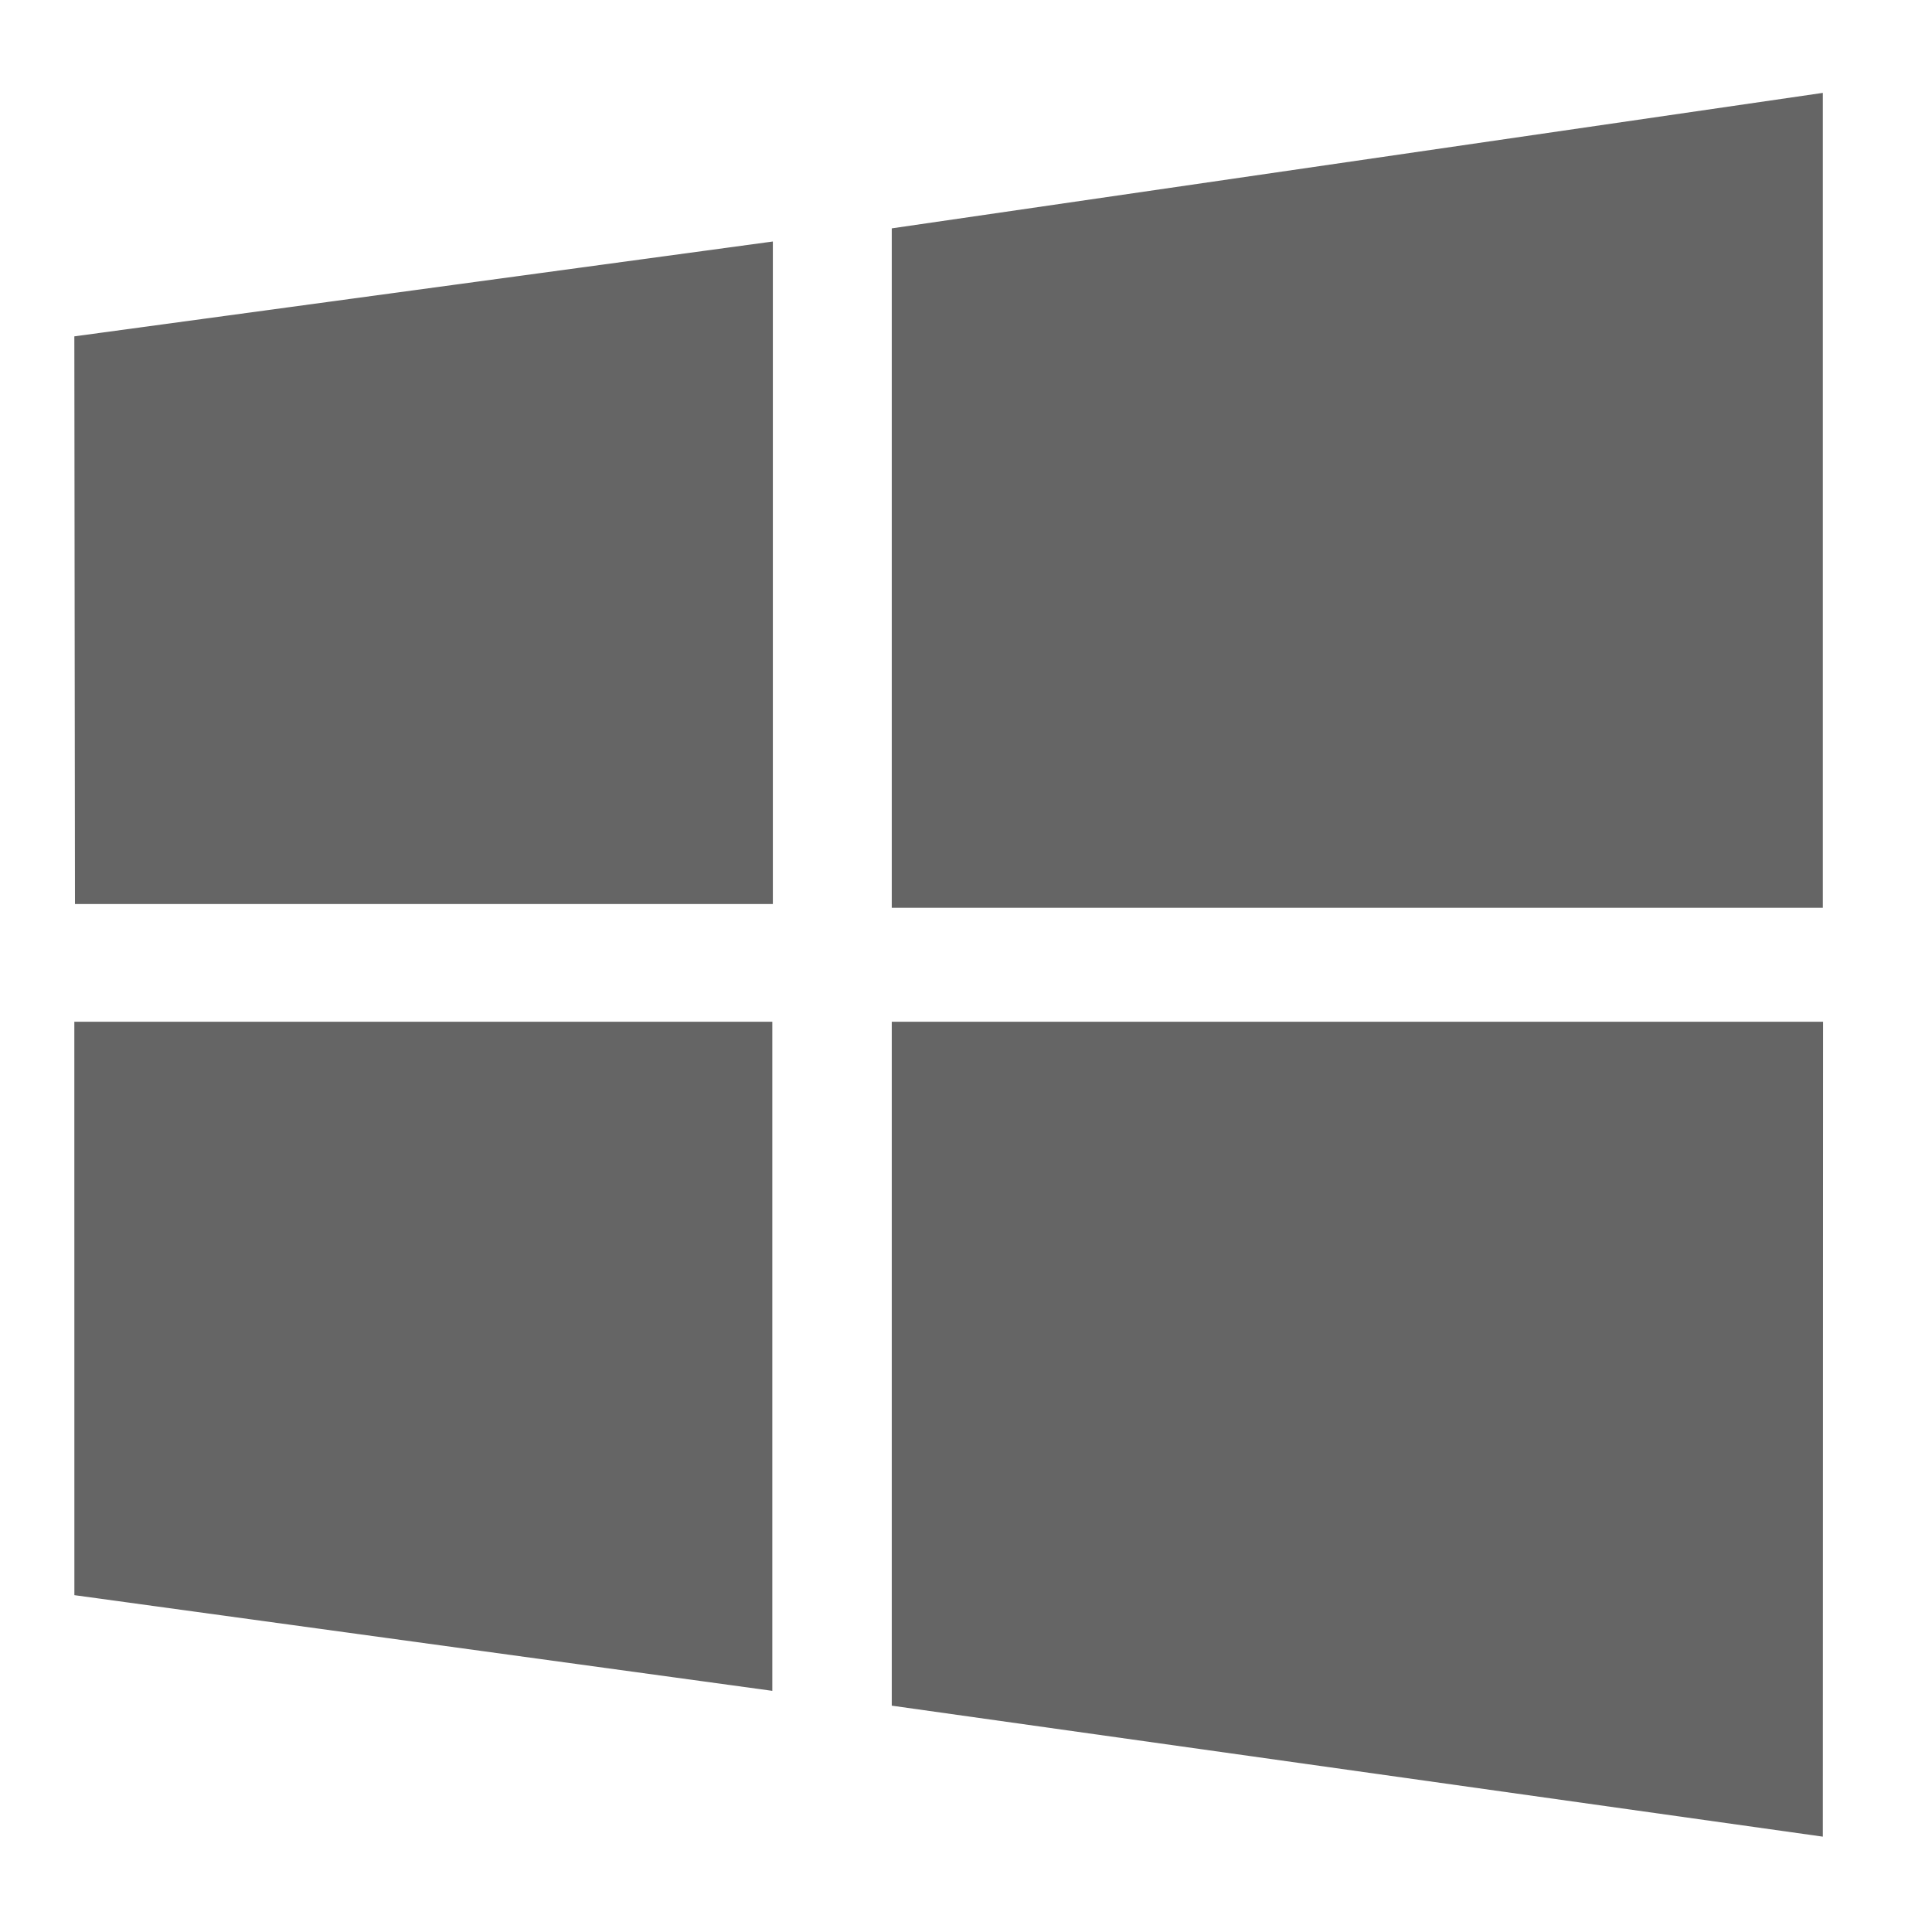
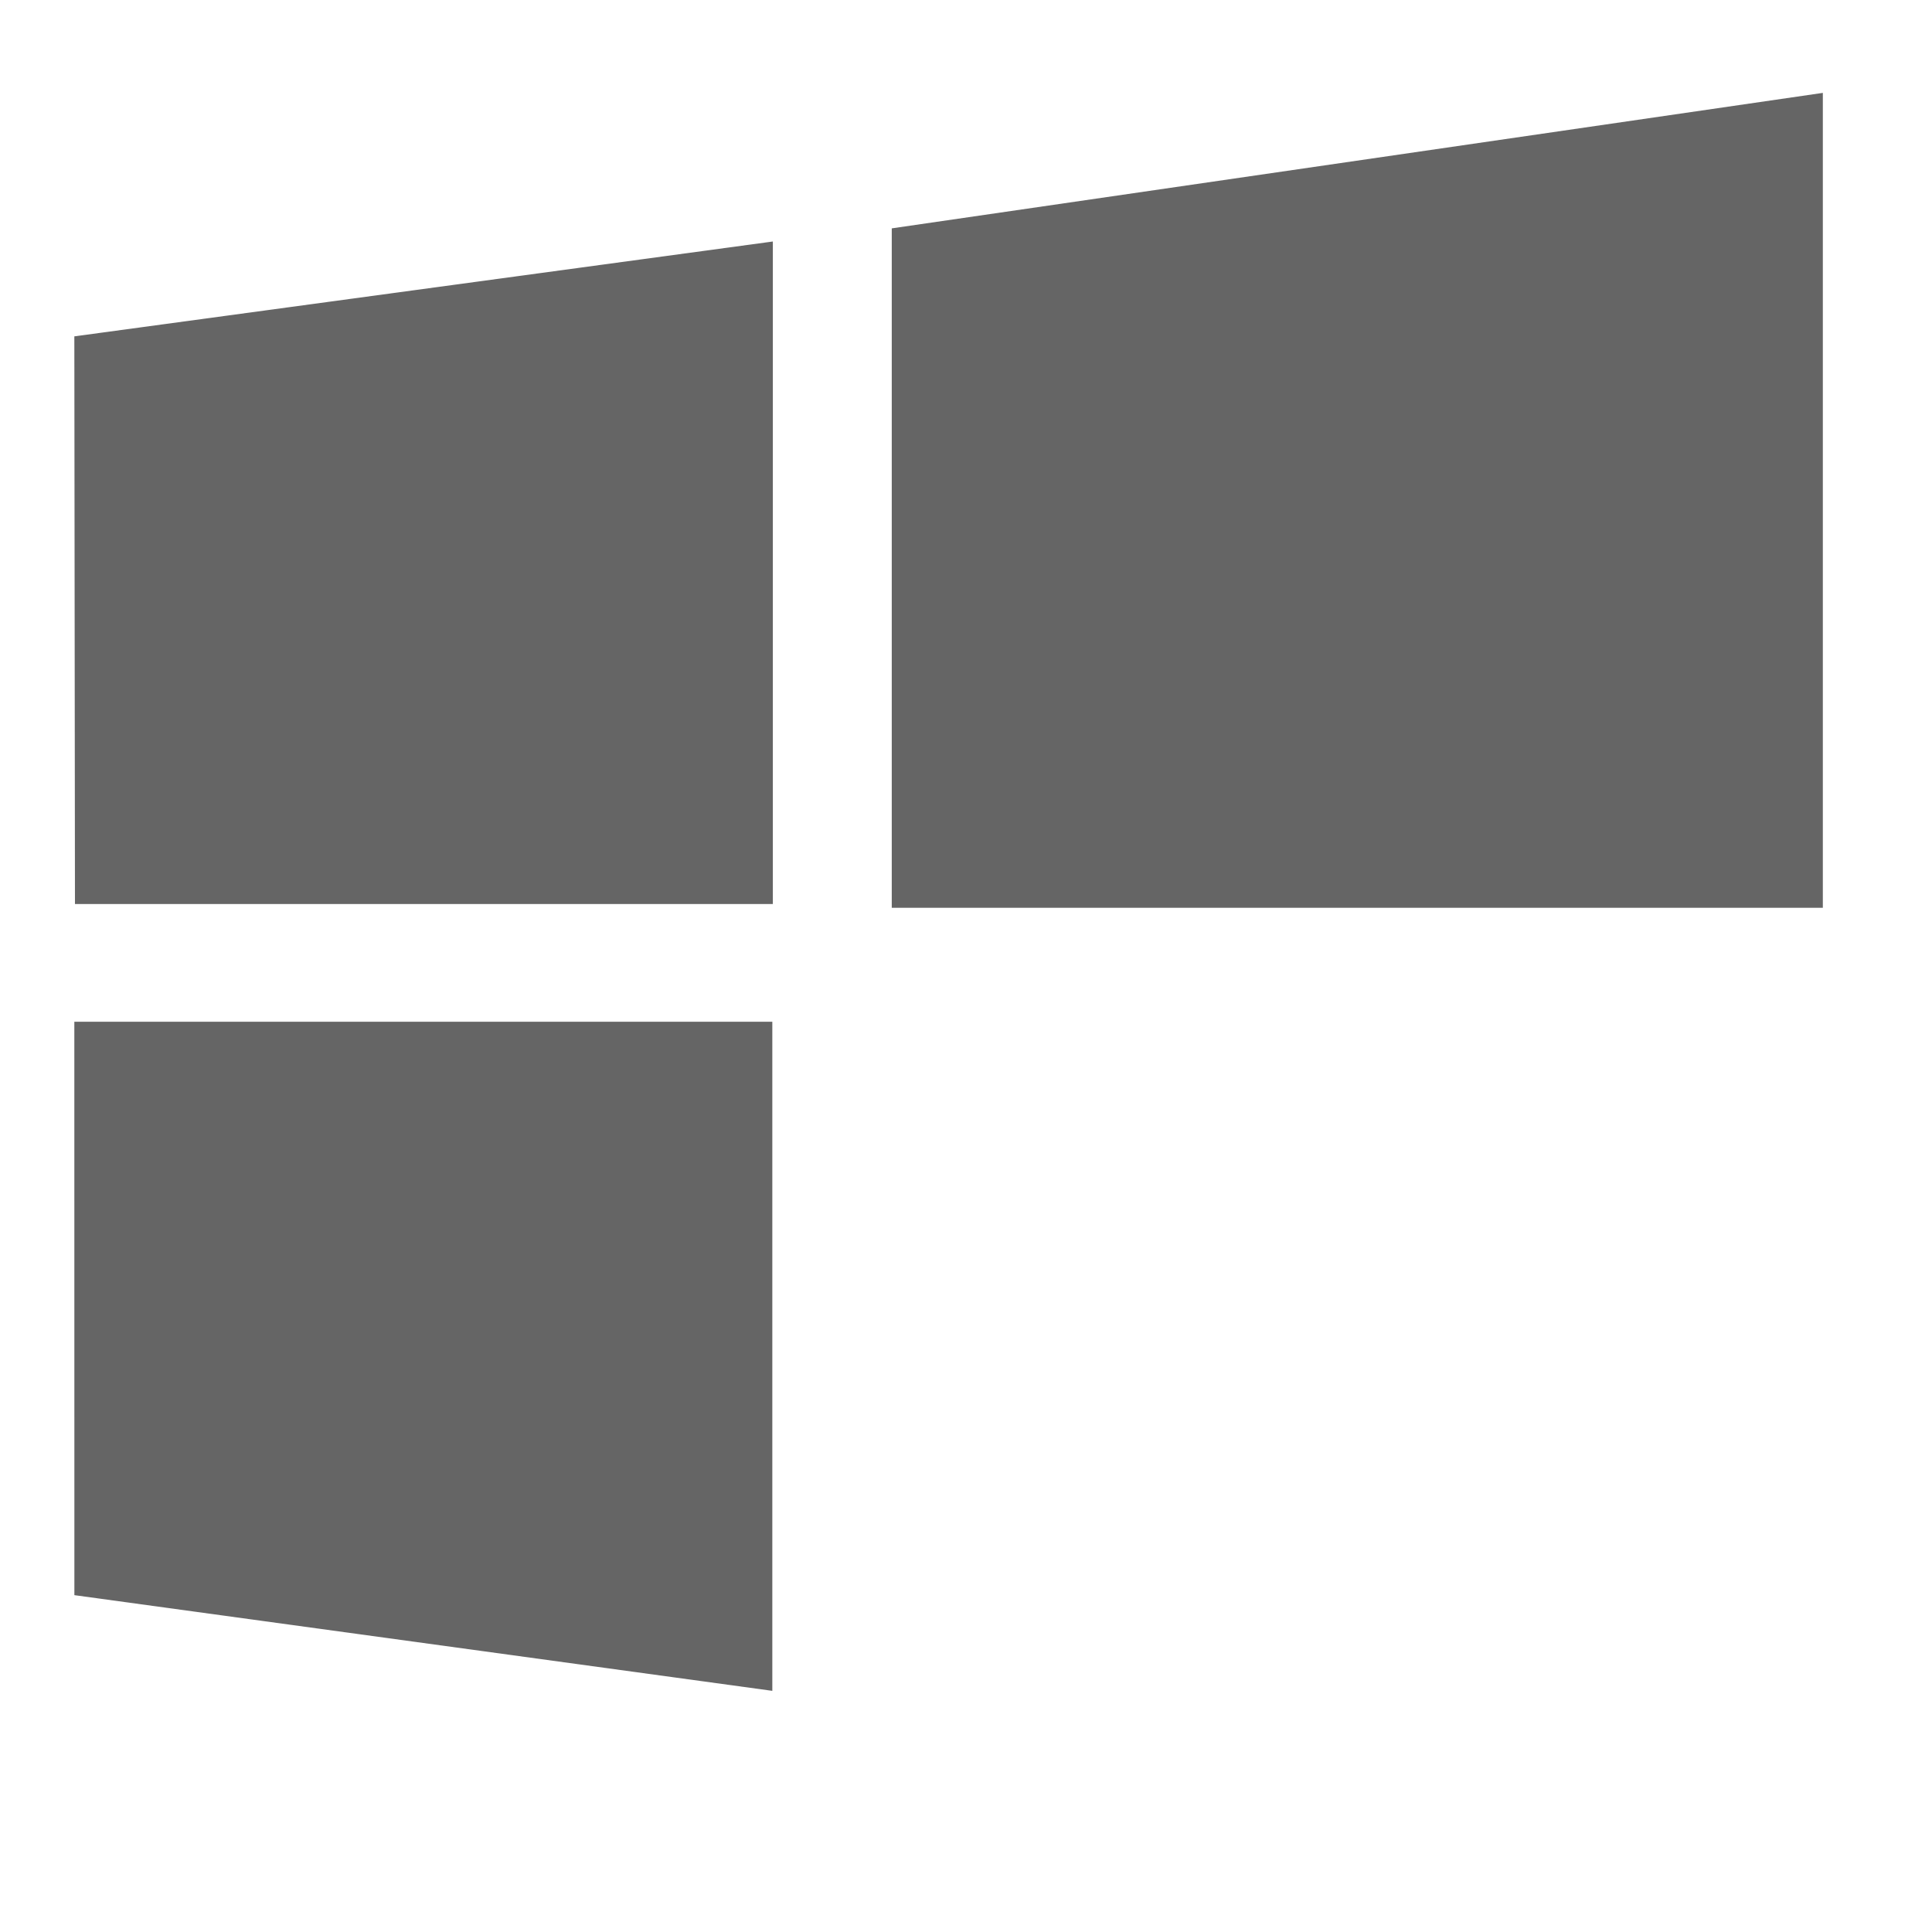
<svg xmlns="http://www.w3.org/2000/svg" width="40" height="40" viewBox="0 0 40 40" fill="none">
-   <path d="M1.54 33.026L15.99 35.007V21.154H1.539L1.54 33.026Z" fill="#656565" />
+   <path d="M1.54 33.026L15.99 35.007V21.154H1.539L1.54 33.026" fill="#656565" />
  <path d="M1.539 6.964L1.552 18.717H16.001V5L1.539 6.964Z" fill="#656565" />
-   <path d="M37.74 38.026L37.745 21.154H18.463V35.314L37.74 38.026Z" fill="#656565" />
  <path d="M37.74 1.923L18.463 4.728V18.795H37.74V1.923Z" fill="#656565" />
</svg>